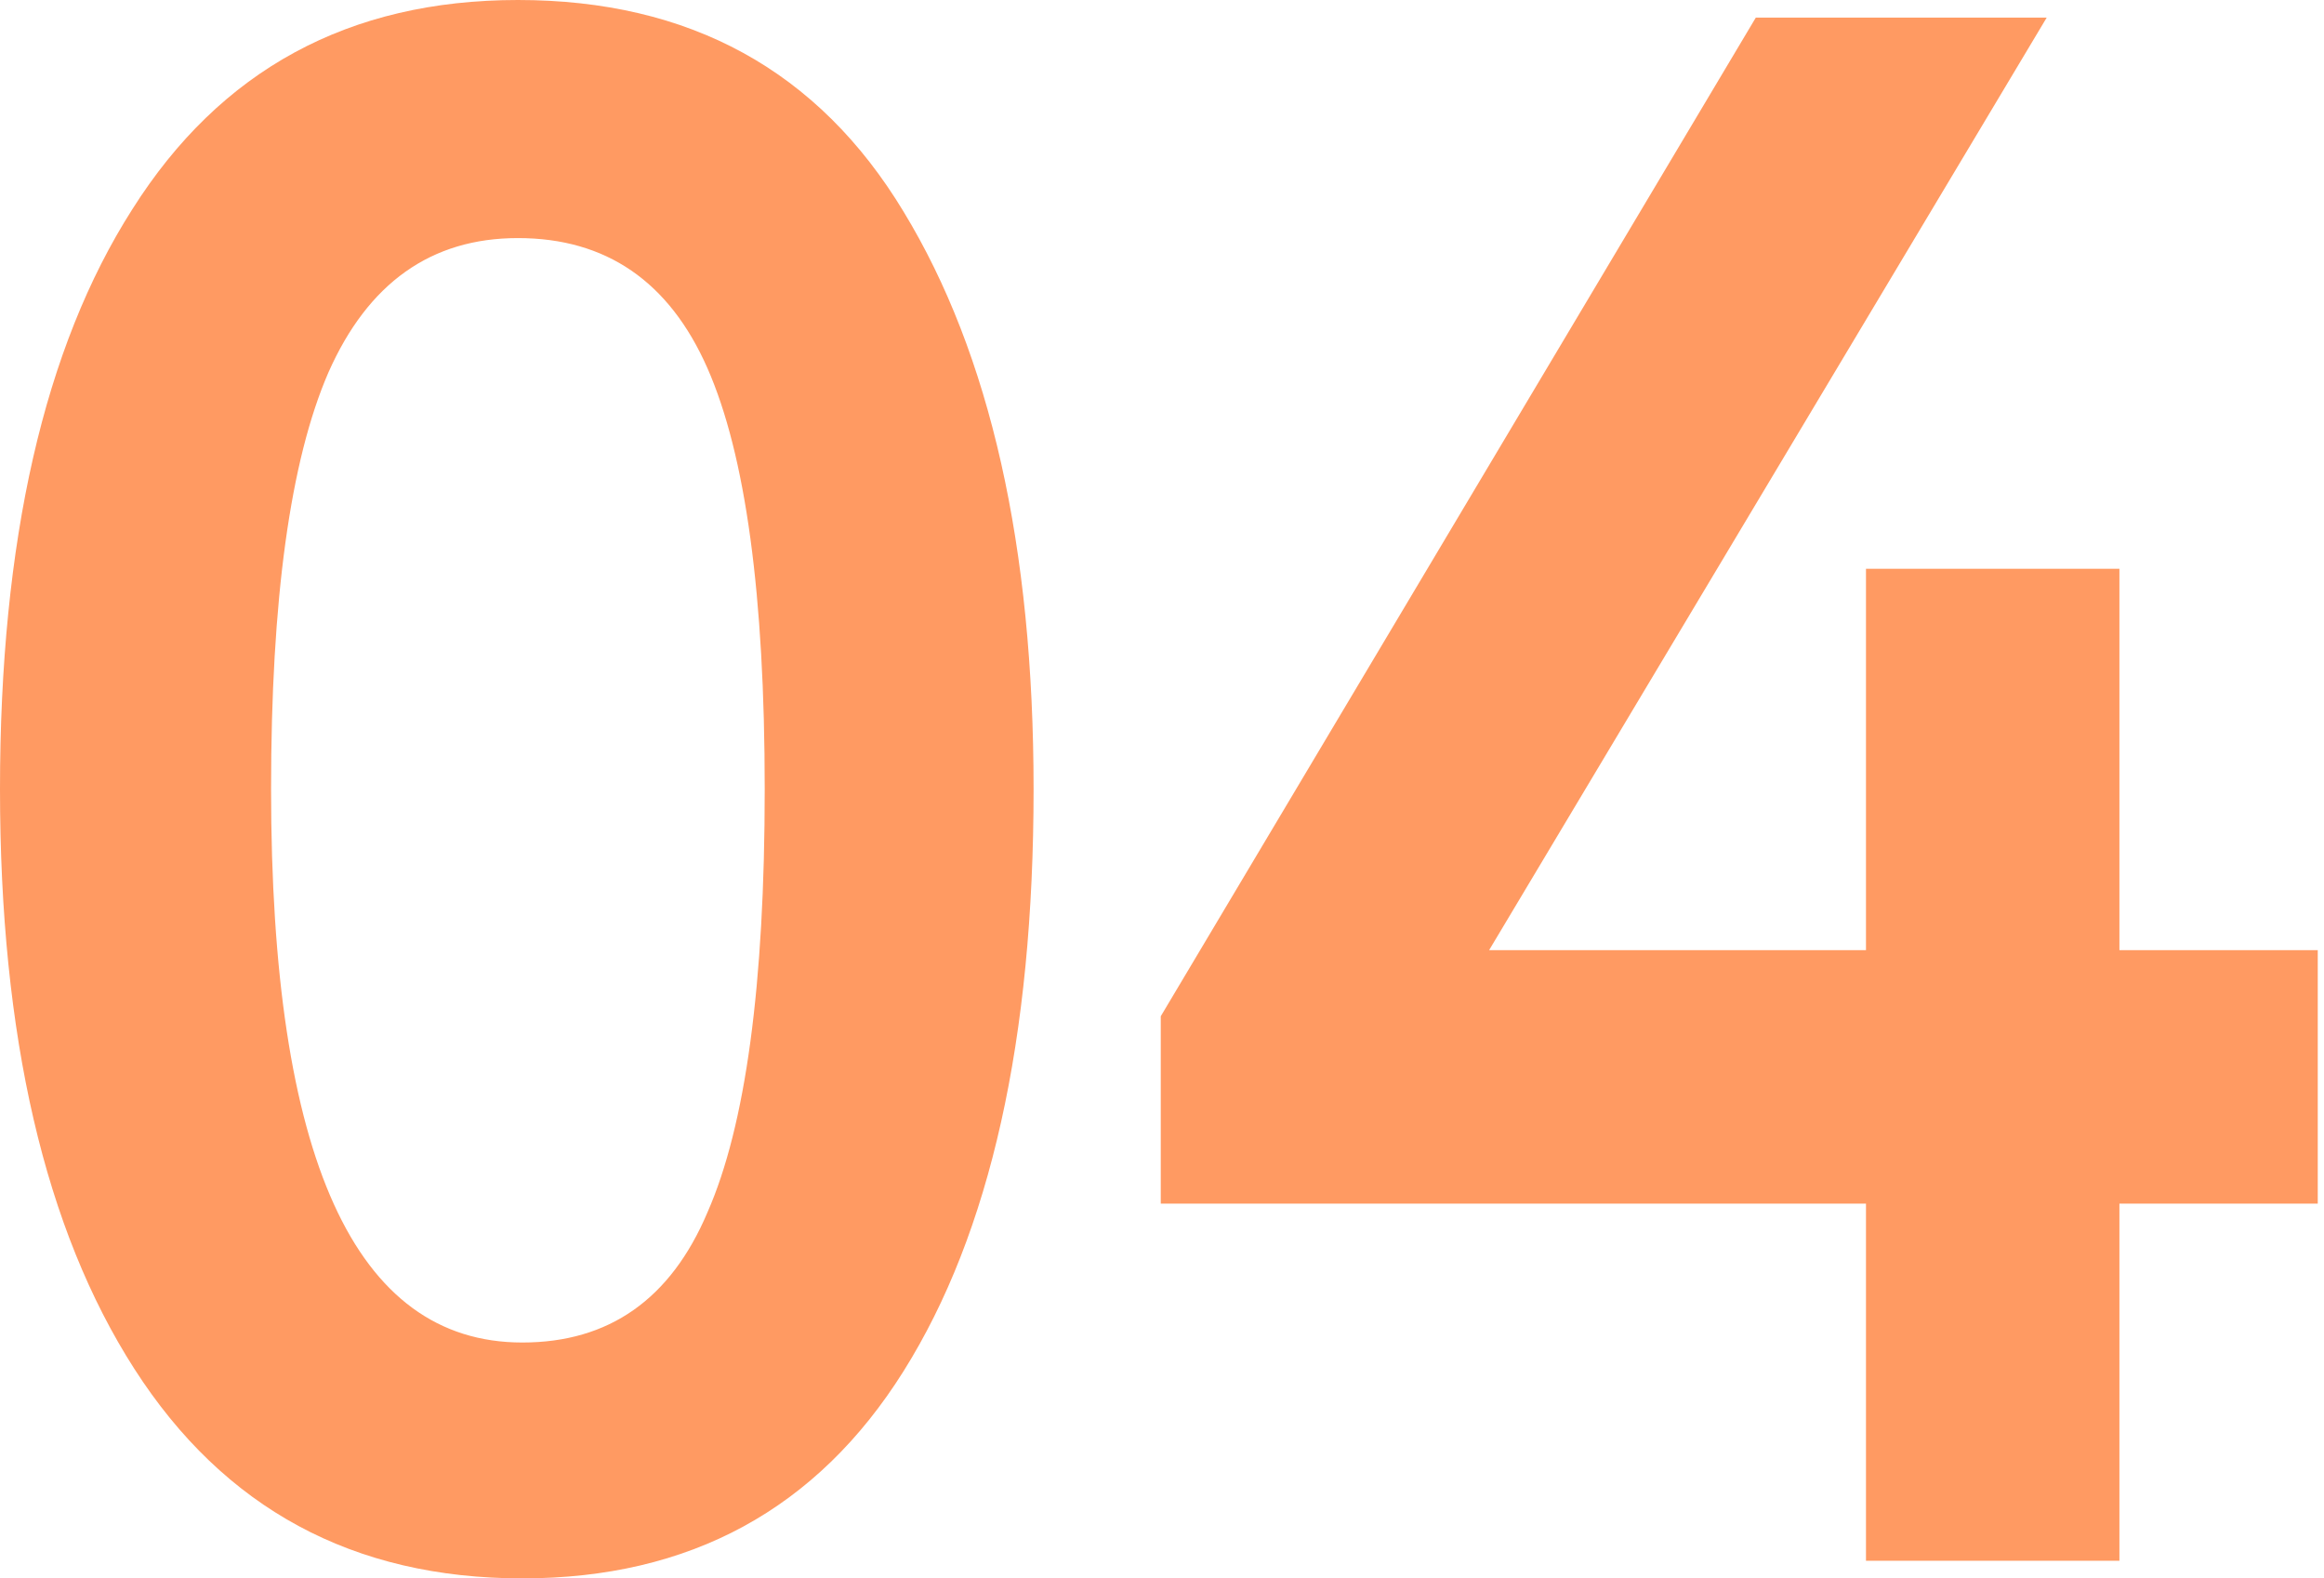
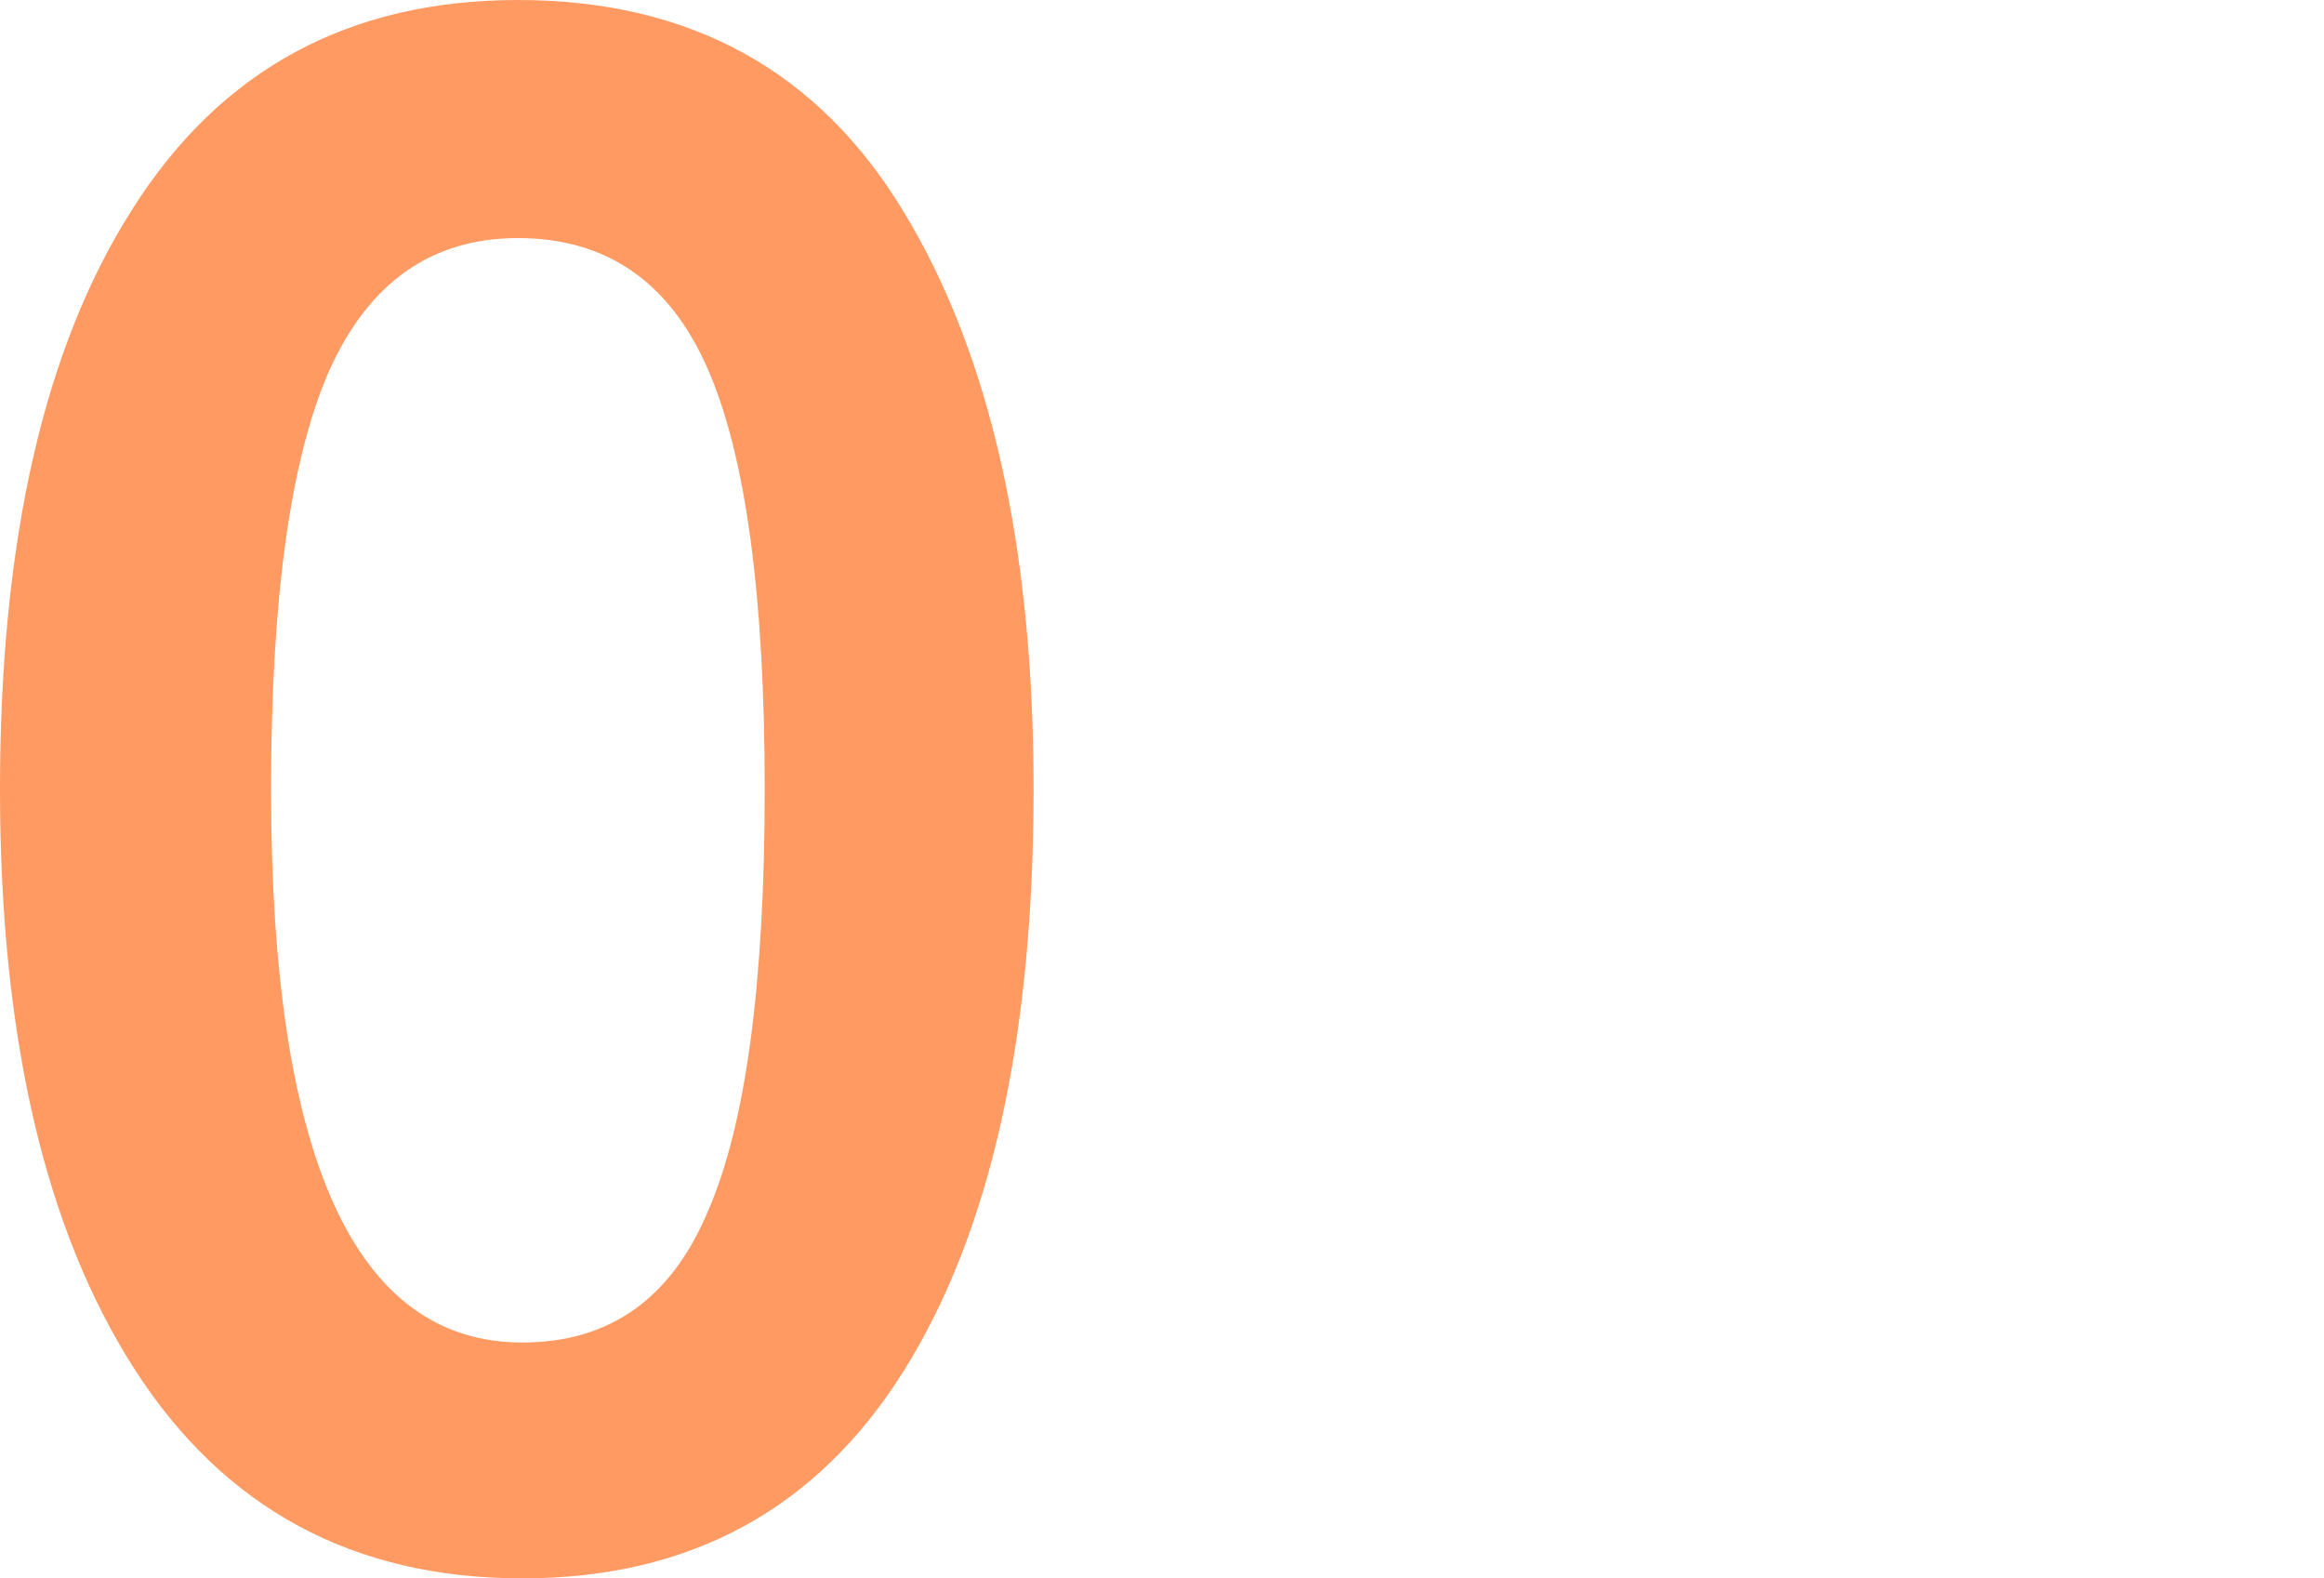
<svg xmlns="http://www.w3.org/2000/svg" width="271" height="184" viewBox="0 0 271 184" fill="none">
  <path d="M60.391 0C80.436 0 95.426 8.223 105.363 24.67C115.471 41.289 120.525 63.732 120.525 92C120.525 121.125 115.471 143.739 105.363 159.844C95.255 175.948 80.436 184 60.905 184C41.203 184 26.127 175.862 15.676 159.587C5.225 143.311 0 120.782 0 92C0 63.047 5.14 40.518 15.419 24.413C25.698 8.138 40.689 0 60.391 0ZM31.609 92C31.609 135.002 41.374 156.503 60.905 156.503C71.013 156.503 78.209 151.449 82.492 141.341C86.946 131.233 89.173 114.786 89.173 92C89.173 69.385 86.946 53.024 82.492 42.916C78.037 32.808 70.67 27.754 60.391 27.754C50.283 27.754 42.916 32.98 38.291 43.43C33.836 53.709 31.609 69.899 31.609 92Z" fill="#FF9A62" />
-   <path d="M247.144 181.944H217.591V140.313H135.356V118.469L204.741 2.056H238.663L173.646 110.76H217.591V66.302H247.144V110.76H270.272V140.313H247.144V181.944Z" fill="#FF9A62" />
</svg>